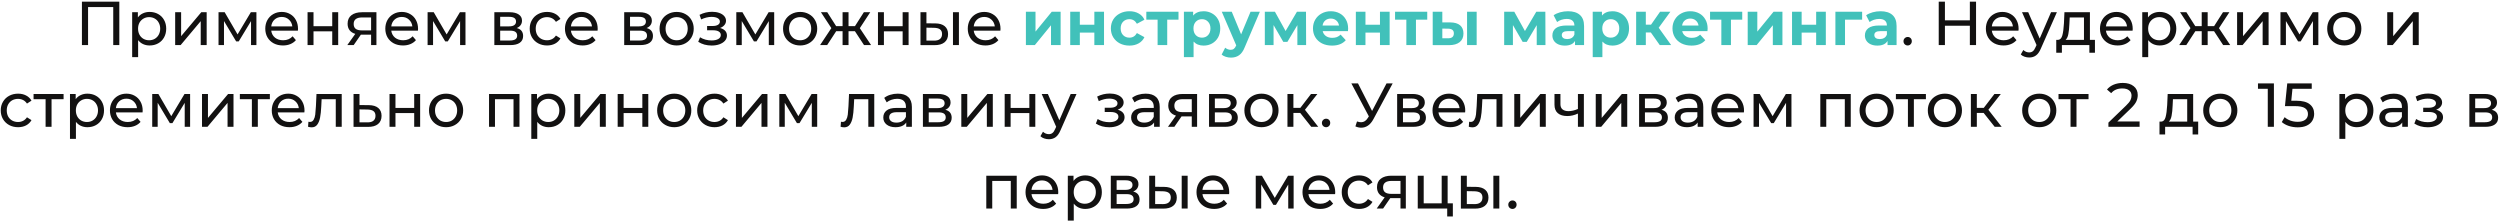
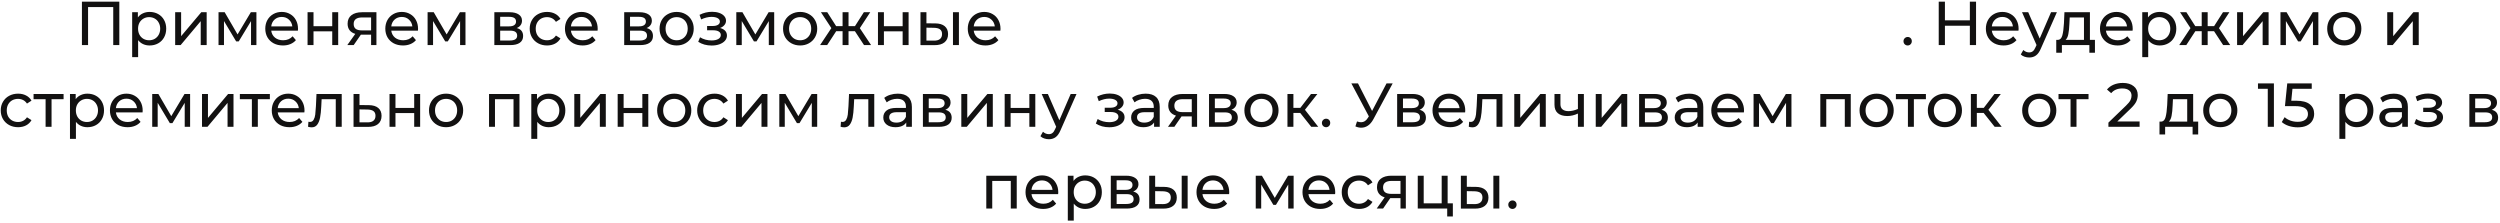
<svg xmlns="http://www.w3.org/2000/svg" width="887" height="79" viewBox="0 0 887 79" fill="none">
  <path d="M42.333 0.6V16H40.177V2.514H31.245V16H29.067V0.6H42.333ZM53.075 4.23C54.205 4.23 55.217 4.479 56.111 4.978C57.006 5.477 57.703 6.173 58.201 7.068C58.715 7.963 58.971 8.997 58.971 10.17C58.971 11.343 58.715 12.385 58.201 13.294C57.703 14.189 57.006 14.885 56.111 15.384C55.217 15.883 54.205 16.132 53.075 16.132C52.239 16.132 51.469 15.971 50.765 15.648C50.076 15.325 49.489 14.856 49.005 14.24V20.268H46.893V4.34H48.917V6.188C49.386 5.543 49.98 5.059 50.699 4.736C51.418 4.399 52.21 4.23 53.075 4.23ZM52.899 14.284C53.647 14.284 54.315 14.115 54.901 13.778C55.502 13.426 55.972 12.942 56.309 12.326C56.661 11.695 56.837 10.977 56.837 10.17C56.837 9.363 56.661 8.652 56.309 8.036C55.972 7.405 55.502 6.921 54.901 6.584C54.315 6.247 53.647 6.078 52.899 6.078C52.166 6.078 51.498 6.254 50.897 6.606C50.31 6.943 49.841 7.42 49.489 8.036C49.152 8.652 48.983 9.363 48.983 10.17C48.983 10.977 49.152 11.695 49.489 12.326C49.827 12.942 50.296 13.426 50.897 13.778C51.498 14.115 52.166 14.284 52.899 14.284ZM62.15 4.34H64.262V12.832L71.412 4.34H73.326V16H71.214V7.508L64.086 16H62.15V4.34ZM90.977 4.34V16H89.063V7.486L84.707 14.68H83.783L79.471 7.464V16H77.535V4.34H79.713L84.289 12.216L88.997 4.34H90.977ZM105.736 10.236C105.736 10.397 105.721 10.61 105.692 10.874H96.232C96.364 11.901 96.811 12.729 97.574 13.36C98.351 13.976 99.312 14.284 100.456 14.284C101.849 14.284 102.971 13.815 103.822 12.876L104.988 14.24C104.46 14.856 103.8 15.325 103.008 15.648C102.23 15.971 101.358 16.132 100.39 16.132C99.158 16.132 98.065 15.883 97.112 15.384C96.158 14.871 95.418 14.159 94.89 13.25C94.376 12.341 94.12 11.314 94.12 10.17C94.12 9.041 94.369 8.021 94.868 7.112C95.381 6.203 96.078 5.499 96.958 5C97.852 4.487 98.857 4.23 99.972 4.23C101.086 4.23 102.076 4.487 102.942 5C103.822 5.499 104.504 6.203 104.988 7.112C105.486 8.021 105.736 9.063 105.736 10.236ZM99.972 6.012C98.96 6.012 98.109 6.32 97.42 6.936C96.745 7.552 96.349 8.359 96.232 9.356H103.712C103.594 8.373 103.191 7.574 102.502 6.958C101.827 6.327 100.984 6.012 99.972 6.012ZM109.122 4.34H111.234V9.29H117.878V4.34H119.99V16H117.878V11.116H111.234V16H109.122V4.34ZM133.557 4.34V16H131.665V12.304H128.277H128.035L125.483 16H123.217L126.055 12.018C125.175 11.754 124.5 11.321 124.031 10.72C123.561 10.104 123.327 9.341 123.327 8.432C123.327 7.097 123.781 6.085 124.691 5.396C125.6 4.692 126.854 4.34 128.453 4.34H133.557ZM125.483 8.498C125.483 9.275 125.725 9.855 126.209 10.236C126.707 10.603 127.448 10.786 128.431 10.786H131.665V6.188H128.519C126.495 6.188 125.483 6.958 125.483 8.498ZM148.325 10.236C148.325 10.397 148.311 10.61 148.281 10.874H138.821C138.953 11.901 139.401 12.729 140.163 13.36C140.941 13.976 141.901 14.284 143.045 14.284C144.439 14.284 145.561 13.815 146.411 12.876L147.577 14.24C147.049 14.856 146.389 15.325 145.597 15.648C144.82 15.971 143.947 16.132 142.979 16.132C141.747 16.132 140.655 15.883 139.701 15.384C138.748 14.871 138.007 14.159 137.479 13.25C136.966 12.341 136.709 11.314 136.709 10.17C136.709 9.041 136.959 8.021 137.457 7.112C137.971 6.203 138.667 5.499 139.547 5C140.442 4.487 141.447 4.23 142.561 4.23C143.676 4.23 144.666 4.487 145.531 5C146.411 5.499 147.093 6.203 147.577 7.112C148.076 8.021 148.325 9.063 148.325 10.236ZM142.561 6.012C141.549 6.012 140.699 6.32 140.009 6.936C139.335 7.552 138.939 8.359 138.821 9.356H146.301C146.184 8.373 145.781 7.574 145.091 6.958C144.417 6.327 143.573 6.012 142.561 6.012ZM165.154 4.34V16H163.24V7.486L158.884 14.68H157.96L153.648 7.464V16H151.712V4.34H153.89L158.466 12.216L163.174 4.34H165.154ZM183.335 9.95C184.846 10.331 185.601 11.277 185.601 12.788C185.601 13.815 185.212 14.607 184.435 15.164C183.672 15.721 182.528 16 181.003 16H175.393V4.34H180.805C182.184 4.34 183.262 4.604 184.039 5.132C184.816 5.645 185.205 6.379 185.205 7.332C185.205 7.948 185.036 8.483 184.699 8.938C184.376 9.378 183.922 9.715 183.335 9.95ZM177.461 9.356H180.629C181.436 9.356 182.044 9.209 182.455 8.916C182.88 8.623 183.093 8.197 183.093 7.64C183.093 6.525 182.272 5.968 180.629 5.968H177.461V9.356ZM180.849 14.372C181.729 14.372 182.389 14.233 182.829 13.954C183.269 13.675 183.489 13.243 183.489 12.656C183.489 12.055 183.284 11.607 182.873 11.314C182.477 11.021 181.846 10.874 180.981 10.874H177.461V14.372H180.849ZM194.099 16.132C192.911 16.132 191.847 15.875 190.909 15.362C189.985 14.849 189.259 14.145 188.731 13.25C188.203 12.341 187.939 11.314 187.939 10.17C187.939 9.026 188.203 8.007 188.731 7.112C189.259 6.203 189.985 5.499 190.909 5C191.847 4.487 192.911 4.23 194.099 4.23C195.155 4.23 196.093 4.443 196.915 4.868C197.751 5.293 198.396 5.909 198.851 6.716L197.245 7.75C196.878 7.193 196.423 6.775 195.881 6.496C195.338 6.217 194.737 6.078 194.077 6.078C193.314 6.078 192.625 6.247 192.009 6.584C191.407 6.921 190.931 7.405 190.579 8.036C190.241 8.652 190.073 9.363 190.073 10.17C190.073 10.991 190.241 11.717 190.579 12.348C190.931 12.964 191.407 13.441 192.009 13.778C192.625 14.115 193.314 14.284 194.077 14.284C194.737 14.284 195.338 14.145 195.881 13.866C196.423 13.587 196.878 13.169 197.245 12.612L198.851 13.624C198.396 14.431 197.751 15.054 196.915 15.494C196.093 15.919 195.155 16.132 194.099 16.132ZM212.061 10.236C212.061 10.397 212.046 10.61 212.017 10.874H202.557C202.689 11.901 203.136 12.729 203.899 13.36C204.676 13.976 205.637 14.284 206.781 14.284C208.174 14.284 209.296 13.815 210.147 12.876L211.313 14.24C210.785 14.856 210.125 15.325 209.333 15.648C208.556 15.971 207.683 16.132 206.715 16.132C205.483 16.132 204.39 15.883 203.437 15.384C202.484 14.871 201.743 14.159 201.215 13.25C200.702 12.341 200.445 11.314 200.445 10.17C200.445 9.041 200.694 8.021 201.193 7.112C201.706 6.203 202.403 5.499 203.283 5C204.178 4.487 205.182 4.23 206.297 4.23C207.412 4.23 208.402 4.487 209.267 5C210.147 5.499 210.829 6.203 211.313 7.112C211.812 8.021 212.061 9.063 212.061 10.236ZM206.297 6.012C205.285 6.012 204.434 6.32 203.745 6.936C203.07 7.552 202.674 8.359 202.557 9.356H210.037C209.92 8.373 209.516 7.574 208.827 6.958C208.152 6.327 207.309 6.012 206.297 6.012ZM229.408 9.95C230.918 10.331 231.674 11.277 231.674 12.788C231.674 13.815 231.285 14.607 230.508 15.164C229.745 15.721 228.601 16 227.076 16H221.466V4.34H226.878C228.256 4.34 229.334 4.604 230.112 5.132C230.889 5.645 231.278 6.379 231.278 7.332C231.278 7.948 231.109 8.483 230.772 8.938C230.449 9.378 229.994 9.715 229.408 9.95ZM223.534 9.356H226.702C227.508 9.356 228.117 9.209 228.528 8.916C228.953 8.623 229.166 8.197 229.166 7.64C229.166 6.525 228.344 5.968 226.702 5.968H223.534V9.356ZM226.922 14.372C227.802 14.372 228.462 14.233 228.902 13.954C229.342 13.675 229.562 13.243 229.562 12.656C229.562 12.055 229.356 11.607 228.946 11.314C228.55 11.021 227.919 10.874 227.054 10.874H223.534V14.372H226.922ZM240.083 16.132C238.925 16.132 237.883 15.875 236.959 15.362C236.035 14.849 235.309 14.145 234.781 13.25C234.268 12.341 234.011 11.314 234.011 10.17C234.011 9.026 234.268 8.007 234.781 7.112C235.309 6.203 236.035 5.499 236.959 5C237.883 4.487 238.925 4.23 240.083 4.23C241.242 4.23 242.276 4.487 243.185 5C244.109 5.499 244.828 6.203 245.341 7.112C245.869 8.007 246.133 9.026 246.133 10.17C246.133 11.314 245.869 12.341 245.341 13.25C244.828 14.145 244.109 14.849 243.185 15.362C242.276 15.875 241.242 16.132 240.083 16.132ZM240.083 14.284C240.831 14.284 241.499 14.115 242.085 13.778C242.687 13.426 243.156 12.942 243.493 12.326C243.831 11.695 243.999 10.977 243.999 10.17C243.999 9.363 243.831 8.652 243.493 8.036C243.156 7.405 242.687 6.921 242.085 6.584C241.499 6.247 240.831 6.078 240.083 6.078C239.335 6.078 238.661 6.247 238.059 6.584C237.473 6.921 237.003 7.405 236.651 8.036C236.314 8.652 236.145 9.363 236.145 10.17C236.145 10.977 236.314 11.695 236.651 12.326C237.003 12.942 237.473 13.426 238.059 13.778C238.661 14.115 239.335 14.284 240.083 14.284ZM255.478 9.928C256.256 10.133 256.857 10.463 257.282 10.918C257.708 11.373 257.92 11.937 257.92 12.612C257.92 13.301 257.686 13.917 257.216 14.46C256.747 14.988 256.094 15.406 255.258 15.714C254.437 16.007 253.513 16.154 252.486 16.154C251.621 16.154 250.77 16.044 249.934 15.824C249.113 15.589 248.38 15.259 247.734 14.834L248.372 13.228C248.93 13.58 249.568 13.859 250.286 14.064C251.005 14.255 251.731 14.35 252.464 14.35C253.462 14.35 254.254 14.181 254.84 13.844C255.442 13.492 255.742 13.023 255.742 12.436C255.742 11.893 255.5 11.475 255.016 11.182C254.547 10.889 253.88 10.742 253.014 10.742H250.88V9.224H252.86C253.652 9.224 254.276 9.085 254.73 8.806C255.185 8.527 255.412 8.146 255.412 7.662C255.412 7.134 255.141 6.723 254.598 6.43C254.07 6.137 253.352 5.99 252.442 5.99C251.284 5.99 250.059 6.291 248.768 6.892L248.196 5.264C249.619 4.545 251.108 4.186 252.662 4.186C253.601 4.186 254.444 4.318 255.192 4.582C255.94 4.846 256.527 5.22 256.952 5.704C257.378 6.188 257.59 6.738 257.59 7.354C257.59 7.926 257.4 8.439 257.018 8.894C256.637 9.349 256.124 9.693 255.478 9.928ZM274.683 4.34V16H272.769V7.486L268.413 14.68H267.489L263.177 7.464V16H261.241V4.34H263.419L267.995 12.216L272.703 4.34H274.683ZM283.898 16.132C282.739 16.132 281.698 15.875 280.774 15.362C279.85 14.849 279.124 14.145 278.596 13.25C278.082 12.341 277.826 11.314 277.826 10.17C277.826 9.026 278.082 8.007 278.596 7.112C279.124 6.203 279.85 5.499 280.774 5C281.698 4.487 282.739 4.23 283.898 4.23C285.056 4.23 286.09 4.487 287 5C287.924 5.499 288.642 6.203 289.156 7.112C289.684 8.007 289.948 9.026 289.948 10.17C289.948 11.314 289.684 12.341 289.156 13.25C288.642 14.145 287.924 14.849 287 15.362C286.09 15.875 285.056 16.132 283.898 16.132ZM283.898 14.284C284.646 14.284 285.313 14.115 285.9 13.778C286.501 13.426 286.97 12.942 287.308 12.326C287.645 11.695 287.814 10.977 287.814 10.17C287.814 9.363 287.645 8.652 287.308 8.036C286.97 7.405 286.501 6.921 285.9 6.584C285.313 6.247 284.646 6.078 283.898 6.078C283.15 6.078 282.475 6.247 281.874 6.584C281.287 6.921 280.818 7.405 280.466 8.036C280.128 8.652 279.96 9.363 279.96 10.17C279.96 10.977 280.128 11.695 280.466 12.326C280.818 12.942 281.287 13.426 281.874 13.778C282.475 14.115 283.15 14.284 283.898 14.284ZM303.325 11.072H301.059V16H298.947V11.072H296.681L293.469 16H290.961L294.965 9.972L291.269 4.34H293.513L296.659 9.268H298.947V4.34H301.059V9.268H303.347L306.493 4.34H308.759L305.063 9.994L309.067 16H306.559L303.325 11.072ZM311.501 4.34H313.613V9.29H320.257V4.34H322.369V16H320.257V11.116H313.613V16H311.501V4.34ZM331.843 8.3C333.31 8.315 334.432 8.652 335.209 9.312C335.987 9.972 336.375 10.903 336.375 12.106C336.375 13.367 335.95 14.343 335.099 15.032C334.263 15.707 333.061 16.037 331.491 16.022L326.585 16V4.34H328.697V8.278L331.843 8.3ZM338.113 4.34H340.225V16H338.113V4.34ZM331.337 14.416C332.291 14.431 333.009 14.24 333.493 13.844C333.992 13.448 334.241 12.861 334.241 12.084C334.241 11.321 333.999 10.764 333.515 10.412C333.031 10.06 332.305 9.877 331.337 9.862L328.697 9.818V14.394L331.337 14.416ZM354.979 10.236C354.979 10.397 354.965 10.61 354.935 10.874H345.475C345.607 11.901 346.055 12.729 346.817 13.36C347.595 13.976 348.555 14.284 349.699 14.284C351.093 14.284 352.215 13.815 353.065 12.876L354.231 14.24C353.703 14.856 353.043 15.325 352.251 15.648C351.474 15.971 350.601 16.132 349.633 16.132C348.401 16.132 347.309 15.883 346.355 15.384C345.402 14.871 344.661 14.159 344.133 13.25C343.62 12.341 343.363 11.314 343.363 10.17C343.363 9.041 343.613 8.021 344.111 7.112C344.625 6.203 345.321 5.499 346.201 5C347.096 4.487 348.101 4.23 349.215 4.23C350.33 4.23 351.32 4.487 352.185 5C353.065 5.499 353.747 6.203 354.231 7.112C354.73 8.021 354.979 9.063 354.979 10.236ZM349.215 6.012C348.203 6.012 347.353 6.32 346.663 6.936C345.989 7.552 345.593 8.359 345.475 9.356H352.955C352.838 8.373 352.435 7.574 351.745 6.958C351.071 6.327 350.227 6.012 349.215 6.012ZM676.856 16.132C676.445 16.132 676.093 15.993 675.8 15.714C675.507 15.421 675.36 15.054 675.36 14.614C675.36 14.189 675.507 13.837 675.8 13.558C676.093 13.265 676.445 13.118 676.856 13.118C677.267 13.118 677.611 13.257 677.89 13.536C678.169 13.815 678.308 14.174 678.308 14.614C678.308 15.054 678.161 15.421 677.868 15.714C677.589 15.993 677.252 16.132 676.856 16.132ZM701.103 0.6V16H698.903V9.136H690.059V16H687.859V0.6H690.059V7.222H698.903V0.6H701.103ZM716.201 10.236C716.201 10.397 716.187 10.61 716.157 10.874H706.697C706.829 11.901 707.277 12.729 708.039 13.36C708.817 13.976 709.777 14.284 710.921 14.284C712.315 14.284 713.437 13.815 714.287 12.876L715.453 14.24C714.925 14.856 714.265 15.325 713.473 15.648C712.696 15.971 711.823 16.132 710.855 16.132C709.623 16.132 708.531 15.883 707.577 15.384C706.624 14.871 705.883 14.159 705.355 13.25C704.842 12.341 704.585 11.314 704.585 10.17C704.585 9.041 704.835 8.021 705.333 7.112C705.847 6.203 706.543 5.499 707.423 5C708.318 4.487 709.323 4.23 710.437 4.23C711.552 4.23 712.542 4.487 713.407 5C714.287 5.499 714.969 6.203 715.453 7.112C715.952 8.021 716.201 9.063 716.201 10.236ZM710.437 6.012C709.425 6.012 708.575 6.32 707.885 6.936C707.211 7.552 706.815 8.359 706.697 9.356H714.177C714.06 8.373 713.657 7.574 712.967 6.958C712.293 6.327 711.449 6.012 710.437 6.012ZM729.779 4.34L724.125 17.166C723.626 18.354 723.04 19.19 722.365 19.674C721.705 20.158 720.906 20.4 719.967 20.4C719.395 20.4 718.838 20.305 718.295 20.114C717.767 19.938 717.327 19.674 716.975 19.322L717.877 17.738C718.478 18.31 719.175 18.596 719.967 18.596C720.48 18.596 720.906 18.457 721.243 18.178C721.595 17.914 721.91 17.452 722.189 16.792L722.563 15.978L717.415 4.34H719.615L723.685 13.668L727.711 4.34H729.779ZM743.286 14.152V18.706H741.306V16H731.56V18.706H729.558V14.152H730.174C730.922 14.108 731.436 13.58 731.714 12.568C731.993 11.556 732.184 10.126 732.286 8.278L732.462 4.34H741.504V14.152H743.286ZM734.222 8.432C734.164 9.899 734.039 11.116 733.848 12.084C733.672 13.037 733.342 13.727 732.858 14.152H739.392V6.188H734.332L734.222 8.432ZM756.686 10.236C756.686 10.397 756.671 10.61 756.642 10.874H747.182C747.314 11.901 747.761 12.729 748.524 13.36C749.301 13.976 750.262 14.284 751.406 14.284C752.799 14.284 753.921 13.815 754.772 12.876L755.938 14.24C755.41 14.856 754.75 15.325 753.958 15.648C753.18 15.971 752.308 16.132 751.34 16.132C750.108 16.132 749.015 15.883 748.062 15.384C747.108 14.871 746.368 14.159 745.84 13.25C745.326 12.341 745.07 11.314 745.07 10.17C745.07 9.041 745.319 8.021 745.818 7.112C746.331 6.203 747.028 5.499 747.908 5C748.802 4.487 749.807 4.23 750.922 4.23C752.036 4.23 753.026 4.487 753.892 5C754.772 5.499 755.454 6.203 755.938 7.112C756.436 8.021 756.686 9.063 756.686 10.236ZM750.922 6.012C749.91 6.012 749.059 6.32 748.37 6.936C747.695 7.552 747.299 8.359 747.182 9.356H754.662C754.544 8.373 754.141 7.574 753.452 6.958C752.777 6.327 751.934 6.012 750.922 6.012ZM766.254 4.23C767.383 4.23 768.395 4.479 769.29 4.978C770.185 5.477 770.881 6.173 771.38 7.068C771.893 7.963 772.15 8.997 772.15 10.17C772.15 11.343 771.893 12.385 771.38 13.294C770.881 14.189 770.185 14.885 769.29 15.384C768.395 15.883 767.383 16.132 766.254 16.132C765.418 16.132 764.648 15.971 763.944 15.648C763.255 15.325 762.668 14.856 762.184 14.24V20.268H760.072V4.34H762.096V6.188C762.565 5.543 763.159 5.059 763.878 4.736C764.597 4.399 765.389 4.23 766.254 4.23ZM766.078 14.284C766.826 14.284 767.493 14.115 768.08 13.778C768.681 13.426 769.151 12.942 769.488 12.326C769.84 11.695 770.016 10.977 770.016 10.17C770.016 9.363 769.84 8.652 769.488 8.036C769.151 7.405 768.681 6.921 768.08 6.584C767.493 6.247 766.826 6.078 766.078 6.078C765.345 6.078 764.677 6.254 764.076 6.606C763.489 6.943 763.02 7.42 762.668 8.036C762.331 8.652 762.162 9.363 762.162 10.17C762.162 10.977 762.331 11.695 762.668 12.326C763.005 12.942 763.475 13.426 764.076 13.778C764.677 14.115 765.345 14.284 766.078 14.284ZM785.546 11.072H783.28V16H781.168V11.072H778.902L775.69 16H773.182L777.186 9.972L773.49 4.34H775.734L778.88 9.268H781.168V4.34H783.28V9.268H785.568L788.714 4.34H790.98L787.284 9.994L791.288 16H788.78L785.546 11.072ZM793.722 4.34H795.834V12.832L802.984 4.34H804.898V16H802.786V7.508L795.658 16H793.722V4.34ZM822.549 4.34V16H820.635V7.486L816.279 14.68H815.355L811.043 7.464V16H809.107V4.34H811.285L815.861 12.216L820.569 4.34H822.549ZM831.764 16.132C830.605 16.132 829.564 15.875 828.64 15.362C827.716 14.849 826.99 14.145 826.462 13.25C825.949 12.341 825.692 11.314 825.692 10.17C825.692 9.026 825.949 8.007 826.462 7.112C826.99 6.203 827.716 5.499 828.64 5C829.564 4.487 830.605 4.23 831.764 4.23C832.923 4.23 833.957 4.487 834.866 5C835.79 5.499 836.509 6.203 837.022 7.112C837.55 8.007 837.814 9.026 837.814 10.17C837.814 11.314 837.55 12.341 837.022 13.25C836.509 14.145 835.79 14.849 834.866 15.362C833.957 15.875 832.923 16.132 831.764 16.132ZM831.764 14.284C832.512 14.284 833.179 14.115 833.766 13.778C834.367 13.426 834.837 12.942 835.174 12.326C835.511 11.695 835.68 10.977 835.68 10.17C835.68 9.363 835.511 8.652 835.174 8.036C834.837 7.405 834.367 6.921 833.766 6.584C833.179 6.247 832.512 6.078 831.764 6.078C831.016 6.078 830.341 6.247 829.74 6.584C829.153 6.921 828.684 7.405 828.332 8.036C827.995 8.652 827.826 9.363 827.826 10.17C827.826 10.977 827.995 11.695 828.332 12.326C828.684 12.942 829.153 13.426 829.74 13.778C830.341 14.115 831.016 14.284 831.764 14.284ZM846.992 4.34H849.104V12.832L856.254 4.34H858.168V16H856.056V7.508L848.928 16H846.992V4.34ZM6.422 45.132C5.234 45.132 4.171 44.875 3.232 44.362C2.308 43.849 1.582 43.145 1.054 42.25C0.526 41.341 0.262 40.314 0.262 39.17C0.262 38.026 0.526 37.007 1.054 36.112C1.582 35.203 2.308 34.499 3.232 34C4.171 33.487 5.234 33.23 6.422 33.23C7.478 33.23 8.417 33.443 9.238 33.868C10.074 34.293 10.72 34.909 11.174 35.716L9.568 36.75C9.202 36.193 8.747 35.775 8.204 35.496C7.662 35.217 7.06 35.078 6.4 35.078C5.638 35.078 4.948 35.247 4.332 35.584C3.731 35.921 3.254 36.405 2.902 37.036C2.565 37.652 2.396 38.363 2.396 39.17C2.396 39.991 2.565 40.717 2.902 41.348C3.254 41.964 3.731 42.441 4.332 42.778C4.948 43.115 5.638 43.284 6.4 43.284C7.06 43.284 7.662 43.145 8.204 42.866C8.747 42.587 9.202 42.169 9.568 41.612L11.174 42.624C10.72 43.431 10.074 44.054 9.238 44.494C8.417 44.919 7.478 45.132 6.422 45.132ZM22.558 35.188H18.29V45H16.178V35.188H11.91V33.34H22.558V35.188ZM31.01 33.23C32.139 33.23 33.151 33.479 34.046 33.978C34.941 34.477 35.637 35.173 36.136 36.068C36.649 36.963 36.906 37.997 36.906 39.17C36.906 40.343 36.649 41.385 36.136 42.294C35.637 43.189 34.941 43.885 34.046 44.384C33.151 44.883 32.139 45.132 31.01 45.132C30.174 45.132 29.404 44.971 28.7 44.648C28.011 44.325 27.424 43.856 26.94 43.24V49.268H24.828V33.34H26.852V35.188C27.321 34.543 27.915 34.059 28.634 33.736C29.352 33.399 30.145 33.23 31.01 33.23ZM30.834 43.284C31.582 43.284 32.249 43.115 32.836 42.778C33.437 42.426 33.907 41.942 34.244 41.326C34.596 40.695 34.772 39.977 34.772 39.17C34.772 38.363 34.596 37.652 34.244 37.036C33.907 36.405 33.437 35.921 32.836 35.584C32.249 35.247 31.582 35.078 30.834 35.078C30.101 35.078 29.433 35.254 28.832 35.606C28.245 35.943 27.776 36.42 27.424 37.036C27.087 37.652 26.918 38.363 26.918 39.17C26.918 39.977 27.087 40.695 27.424 41.326C27.761 41.942 28.23 42.426 28.832 42.778C29.433 43.115 30.101 43.284 30.834 43.284ZM50.622 39.236C50.622 39.397 50.608 39.61 50.578 39.874H41.118C41.25 40.901 41.698 41.729 42.46 42.36C43.238 42.976 44.198 43.284 45.342 43.284C46.736 43.284 47.858 42.815 48.708 41.876L49.874 43.24C49.346 43.856 48.686 44.325 47.894 44.648C47.117 44.971 46.244 45.132 45.276 45.132C44.044 45.132 42.952 44.883 41.998 44.384C41.045 43.871 40.304 43.159 39.776 42.25C39.263 41.341 39.006 40.314 39.006 39.17C39.006 38.041 39.256 37.021 39.754 36.112C40.268 35.203 40.964 34.499 41.844 34C42.739 33.487 43.744 33.23 44.858 33.23C45.973 33.23 46.963 33.487 47.828 34C48.708 34.499 49.39 35.203 49.874 36.112C50.373 37.021 50.622 38.063 50.622 39.236ZM44.858 35.012C43.846 35.012 42.996 35.32 42.306 35.936C41.632 36.552 41.236 37.359 41.118 38.356H48.598C48.481 37.373 48.078 36.574 47.388 35.958C46.714 35.327 45.87 35.012 44.858 35.012ZM67.451 33.34V45H65.537V36.486L61.181 43.68H60.257L55.945 36.464V45H54.009V33.34H56.187L60.763 41.216L65.471 33.34H67.451ZM71.671 33.34H73.784V41.832L80.933 33.34H82.847V45H80.736V36.508L73.608 45H71.671V33.34ZM95.747 35.188H91.479V45H89.367V35.188H85.099V33.34H95.747V35.188ZM108.039 39.236C108.039 39.397 108.024 39.61 107.995 39.874H98.535C98.667 40.901 99.114 41.729 99.877 42.36C100.654 42.976 101.615 43.284 102.759 43.284C104.152 43.284 105.274 42.815 106.125 41.876L107.291 43.24C106.763 43.856 106.103 44.325 105.311 44.648C104.534 44.971 103.661 45.132 102.693 45.132C101.461 45.132 100.368 44.883 99.415 44.384C98.462 43.871 97.721 43.159 97.193 42.25C96.68 41.341 96.423 40.314 96.423 39.17C96.423 38.041 96.672 37.021 97.171 36.112C97.684 35.203 98.381 34.499 99.261 34C100.156 33.487 101.16 33.23 102.275 33.23C103.39 33.23 104.38 33.487 105.245 34C106.125 34.499 106.807 35.203 107.291 36.112C107.79 37.021 108.039 38.063 108.039 39.236ZM102.275 35.012C101.263 35.012 100.412 35.32 99.723 35.936C99.048 36.552 98.652 37.359 98.535 38.356H106.015C105.898 37.373 105.494 36.574 104.805 35.958C104.13 35.327 103.287 35.012 102.275 35.012ZM121.242 33.34V45H119.13V35.188H114.114L113.982 37.784C113.909 39.353 113.769 40.666 113.564 41.722C113.359 42.763 113.021 43.599 112.552 44.23C112.083 44.861 111.43 45.176 110.594 45.176C110.213 45.176 109.78 45.11 109.296 44.978L109.428 43.196C109.619 43.24 109.795 43.262 109.956 43.262C110.543 43.262 110.983 43.005 111.276 42.492C111.569 41.979 111.76 41.37 111.848 40.666C111.936 39.962 112.017 38.957 112.09 37.652L112.288 33.34H121.242ZM130.826 37.3C132.307 37.315 133.436 37.652 134.214 38.312C134.991 38.972 135.38 39.903 135.38 41.106C135.38 42.367 134.954 43.343 134.104 44.032C133.268 44.707 132.065 45.037 130.496 45.022L125.436 45V33.34H127.548V37.278L130.826 37.3ZM130.32 43.416C131.273 43.431 131.992 43.24 132.476 42.844C132.974 42.448 133.224 41.861 133.224 41.084C133.224 40.321 132.982 39.764 132.498 39.412C132.028 39.06 131.302 38.877 130.32 38.862L127.548 38.818V43.394L130.32 43.416ZM138.2 33.34H140.312V38.29H146.956V33.34H149.068V45H146.956V40.116H140.312V45H138.2V33.34ZM158.279 45.132C157.12 45.132 156.079 44.875 155.155 44.362C154.231 43.849 153.505 43.145 152.977 42.25C152.463 41.341 152.207 40.314 152.207 39.17C152.207 38.026 152.463 37.007 152.977 36.112C153.505 35.203 154.231 34.499 155.155 34C156.079 33.487 157.12 33.23 158.279 33.23C159.437 33.23 160.471 33.487 161.381 34C162.305 34.499 163.023 35.203 163.537 36.112C164.065 37.007 164.329 38.026 164.329 39.17C164.329 40.314 164.065 41.341 163.537 42.25C163.023 43.145 162.305 43.849 161.381 44.362C160.471 44.875 159.437 45.132 158.279 45.132ZM158.279 43.284C159.027 43.284 159.694 43.115 160.281 42.778C160.882 42.426 161.351 41.942 161.689 41.326C162.026 40.695 162.195 39.977 162.195 39.17C162.195 38.363 162.026 37.652 161.689 37.036C161.351 36.405 160.882 35.921 160.281 35.584C159.694 35.247 159.027 35.078 158.279 35.078C157.531 35.078 156.856 35.247 156.255 35.584C155.668 35.921 155.199 36.405 154.847 37.036C154.509 37.652 154.341 38.363 154.341 39.17C154.341 39.977 154.509 40.695 154.847 41.326C155.199 41.942 155.668 42.426 156.255 42.778C156.856 43.115 157.531 43.284 158.279 43.284ZM184.309 33.34V45H182.197V35.188H175.619V45H173.507V33.34H184.309ZM194.687 33.23C195.817 33.23 196.829 33.479 197.723 33.978C198.618 34.477 199.315 35.173 199.813 36.068C200.327 36.963 200.583 37.997 200.583 39.17C200.583 40.343 200.327 41.385 199.813 42.294C199.315 43.189 198.618 43.885 197.723 44.384C196.829 44.883 195.817 45.132 194.687 45.132C193.851 45.132 193.081 44.971 192.377 44.648C191.688 44.325 191.101 43.856 190.617 43.24V49.268H188.505V33.34H190.529V35.188C190.999 34.543 191.593 34.059 192.311 33.736C193.03 33.399 193.822 33.23 194.687 33.23ZM194.511 43.284C195.259 43.284 195.927 43.115 196.513 42.778C197.115 42.426 197.584 41.942 197.921 41.326C198.273 40.695 198.449 39.977 198.449 39.17C198.449 38.363 198.273 37.652 197.921 37.036C197.584 36.405 197.115 35.921 196.513 35.584C195.927 35.247 195.259 35.078 194.511 35.078C193.778 35.078 193.111 35.254 192.509 35.606C191.923 35.943 191.453 36.42 191.101 37.036C190.764 37.652 190.595 38.363 190.595 39.17C190.595 39.977 190.764 40.695 191.101 41.326C191.439 41.942 191.908 42.426 192.509 42.778C193.111 43.115 193.778 43.284 194.511 43.284ZM203.762 33.34H205.874V41.832L213.024 33.34H214.938V45H212.826V36.508L205.698 45H203.762V33.34ZM219.147 33.34H221.259V38.29H227.903V33.34H230.015V45H227.903V40.116H221.259V45H219.147V33.34ZM239.226 45.132C238.067 45.132 237.026 44.875 236.102 44.362C235.178 43.849 234.452 43.145 233.924 42.25C233.41 41.341 233.154 40.314 233.154 39.17C233.154 38.026 233.41 37.007 233.924 36.112C234.452 35.203 235.178 34.499 236.102 34C237.026 33.487 238.067 33.23 239.226 33.23C240.384 33.23 241.418 33.487 242.328 34C243.252 34.499 243.97 35.203 244.484 36.112C245.012 37.007 245.276 38.026 245.276 39.17C245.276 40.314 245.012 41.341 244.484 42.25C243.97 43.145 243.252 43.849 242.328 44.362C241.418 44.875 240.384 45.132 239.226 45.132ZM239.226 43.284C239.974 43.284 240.641 43.115 241.228 42.778C241.829 42.426 242.298 41.942 242.636 41.326C242.973 40.695 243.142 39.977 243.142 39.17C243.142 38.363 242.973 37.652 242.636 37.036C242.298 36.405 241.829 35.921 241.228 35.584C240.641 35.247 239.974 35.078 239.226 35.078C238.478 35.078 237.803 35.247 237.202 35.584C236.615 35.921 236.146 36.405 235.794 37.036C235.456 37.652 235.288 38.363 235.288 39.17C235.288 39.977 235.456 40.695 235.794 41.326C236.146 41.942 236.615 42.426 237.202 42.778C237.803 43.115 238.478 43.284 239.226 43.284ZM253.517 45.132C252.329 45.132 251.266 44.875 250.327 44.362C249.403 43.849 248.677 43.145 248.149 42.25C247.621 41.341 247.357 40.314 247.357 39.17C247.357 38.026 247.621 37.007 248.149 36.112C248.677 35.203 249.403 34.499 250.327 34C251.266 33.487 252.329 33.23 253.517 33.23C254.573 33.23 255.512 33.443 256.333 33.868C257.169 34.293 257.815 34.909 258.269 35.716L256.663 36.75C256.297 36.193 255.842 35.775 255.299 35.496C254.757 35.217 254.155 35.078 253.495 35.078C252.733 35.078 252.043 35.247 251.427 35.584C250.826 35.921 250.349 36.405 249.997 37.036C249.66 37.652 249.491 38.363 249.491 39.17C249.491 39.991 249.66 40.717 249.997 41.348C250.349 41.964 250.826 42.441 251.427 42.778C252.043 43.115 252.733 43.284 253.495 43.284C254.155 43.284 254.757 43.145 255.299 42.866C255.842 42.587 256.297 42.169 256.663 41.612L258.269 42.624C257.815 43.431 257.169 44.054 256.333 44.494C255.512 44.919 254.573 45.132 253.517 45.132ZM261.114 33.34H263.226V41.832L270.376 33.34H272.29V45H270.178V36.508L263.05 45H261.114V33.34ZM289.941 33.34V45H288.027V36.486L283.671 43.68H282.747L278.435 36.464V45H276.499V33.34H278.677L283.253 41.216L287.961 33.34H289.941ZM310.19 33.34V45H308.078V35.188H303.062L302.93 37.784C302.857 39.353 302.717 40.666 302.512 41.722C302.307 42.763 301.969 43.599 301.5 44.23C301.031 44.861 300.378 45.176 299.542 45.176C299.161 45.176 298.728 45.11 298.244 44.978L298.376 43.196C298.567 43.24 298.743 43.262 298.904 43.262C299.491 43.262 299.931 43.005 300.224 42.492C300.517 41.979 300.708 41.37 300.796 40.666C300.884 39.962 300.965 38.957 301.038 37.652L301.236 33.34H310.19ZM318.542 33.23C320.155 33.23 321.387 33.626 322.238 34.418C323.103 35.21 323.536 36.391 323.536 37.96V45H321.534V43.46C321.182 44.003 320.676 44.421 320.016 44.714C319.371 44.993 318.601 45.132 317.706 45.132C316.401 45.132 315.352 44.817 314.56 44.186C313.783 43.555 313.394 42.727 313.394 41.7C313.394 40.673 313.768 39.852 314.516 39.236C315.264 38.605 316.452 38.29 318.08 38.29H321.424V37.872C321.424 36.963 321.16 36.266 320.632 35.782C320.104 35.298 319.327 35.056 318.3 35.056C317.611 35.056 316.936 35.173 316.276 35.408C315.616 35.628 315.059 35.929 314.604 36.31L313.724 34.726C314.325 34.242 315.044 33.875 315.88 33.626C316.716 33.362 317.603 33.23 318.542 33.23ZM318.058 43.504C318.865 43.504 319.561 43.328 320.148 42.976C320.735 42.609 321.16 42.096 321.424 41.436V39.808H318.168C316.379 39.808 315.484 40.409 315.484 41.612C315.484 42.199 315.711 42.661 316.166 42.998C316.621 43.335 317.251 43.504 318.058 43.504ZM335.391 38.95C336.902 39.331 337.657 40.277 337.657 41.788C337.657 42.815 337.268 43.607 336.491 44.164C335.728 44.721 334.584 45 333.059 45H327.449V33.34H332.861C334.24 33.34 335.318 33.604 336.095 34.132C336.872 34.645 337.261 35.379 337.261 36.332C337.261 36.948 337.092 37.483 336.755 37.938C336.432 38.378 335.978 38.715 335.391 38.95ZM329.517 38.356H332.685C333.492 38.356 334.1 38.209 334.511 37.916C334.936 37.623 335.149 37.197 335.149 36.64C335.149 35.525 334.328 34.968 332.685 34.968H329.517V38.356ZM332.905 43.372C333.785 43.372 334.445 43.233 334.885 42.954C335.325 42.675 335.545 42.243 335.545 41.656C335.545 41.055 335.34 40.607 334.929 40.314C334.533 40.021 333.902 39.874 333.037 39.874H329.517V43.372H332.905ZM341.073 33.34H343.185V41.832L350.335 33.34H352.249V45H350.137V36.508L343.009 45H341.073V33.34ZM356.458 33.34H358.57V38.29H365.214V33.34H367.326V45H365.214V40.116H358.57V45H356.458V33.34ZM381.949 33.34L376.295 46.166C375.796 47.354 375.209 48.19 374.535 48.674C373.875 49.158 373.075 49.4 372.137 49.4C371.565 49.4 371.007 49.305 370.465 49.114C369.937 48.938 369.497 48.674 369.145 48.322L370.047 46.738C370.648 47.31 371.345 47.596 372.137 47.596C372.65 47.596 373.075 47.457 373.413 47.178C373.765 46.914 374.08 46.452 374.359 45.792L374.733 44.978L369.585 33.34H371.785L375.855 42.668L379.881 33.34H381.949ZM396.553 38.928C397.331 39.133 397.932 39.463 398.357 39.918C398.783 40.373 398.995 40.937 398.995 41.612C398.995 42.301 398.761 42.917 398.291 43.46C397.822 43.988 397.169 44.406 396.333 44.714C395.512 45.007 394.588 45.154 393.561 45.154C392.696 45.154 391.845 45.044 391.009 44.824C390.188 44.589 389.455 44.259 388.809 43.834L389.447 42.228C390.005 42.58 390.643 42.859 391.361 43.064C392.08 43.255 392.806 43.35 393.539 43.35C394.537 43.35 395.329 43.181 395.915 42.844C396.517 42.492 396.817 42.023 396.817 41.436C396.817 40.893 396.575 40.475 396.091 40.182C395.622 39.889 394.955 39.742 394.089 39.742H391.955V38.224H393.935C394.727 38.224 395.351 38.085 395.805 37.806C396.26 37.527 396.487 37.146 396.487 36.662C396.487 36.134 396.216 35.723 395.673 35.43C395.145 35.137 394.427 34.99 393.517 34.99C392.359 34.99 391.134 35.291 389.843 35.892L389.271 34.264C390.694 33.545 392.183 33.186 393.737 33.186C394.676 33.186 395.519 33.318 396.267 33.582C397.015 33.846 397.602 34.22 398.027 34.704C398.453 35.188 398.665 35.738 398.665 36.354C398.665 36.926 398.475 37.439 398.093 37.894C397.712 38.349 397.199 38.693 396.553 38.928ZM406.474 33.23C408.087 33.23 409.319 33.626 410.17 34.418C411.035 35.21 411.468 36.391 411.468 37.96V45H409.466V43.46C409.114 44.003 408.608 44.421 407.948 44.714C407.303 44.993 406.533 45.132 405.638 45.132C404.333 45.132 403.284 44.817 402.492 44.186C401.715 43.555 401.326 42.727 401.326 41.7C401.326 40.673 401.7 39.852 402.448 39.236C403.196 38.605 404.384 38.29 406.012 38.29H409.356V37.872C409.356 36.963 409.092 36.266 408.564 35.782C408.036 35.298 407.259 35.056 406.232 35.056C405.543 35.056 404.868 35.173 404.208 35.408C403.548 35.628 402.991 35.929 402.536 36.31L401.656 34.726C402.257 34.242 402.976 33.875 403.812 33.626C404.648 33.362 405.535 33.23 406.474 33.23ZM405.99 43.504C406.797 43.504 407.493 43.328 408.08 42.976C408.667 42.609 409.092 42.096 409.356 41.436V39.808H406.1C404.311 39.808 403.416 40.409 403.416 41.612C403.416 42.199 403.643 42.661 404.098 42.998C404.553 43.335 405.183 43.504 405.99 43.504ZM424.731 33.34V45H422.839V41.304H419.451H419.209L416.657 45H414.391L417.229 41.018C416.349 40.754 415.674 40.321 415.205 39.72C414.736 39.104 414.501 38.341 414.501 37.432C414.501 36.097 414.956 35.085 415.865 34.396C416.774 33.692 418.028 33.34 419.627 33.34H424.731ZM416.657 37.498C416.657 38.275 416.899 38.855 417.383 39.236C417.882 39.603 418.622 39.786 419.605 39.786H422.839V35.188H419.693C417.669 35.188 416.657 35.958 416.657 37.498ZM436.904 38.95C438.414 39.331 439.17 40.277 439.17 41.788C439.17 42.815 438.781 43.607 438.004 44.164C437.241 44.721 436.097 45 434.572 45H428.962V33.34H434.374C435.752 33.34 436.83 33.604 437.608 34.132C438.385 34.645 438.774 35.379 438.774 36.332C438.774 36.948 438.605 37.483 438.268 37.938C437.945 38.378 437.49 38.715 436.904 38.95ZM431.03 38.356H434.198C435.004 38.356 435.613 38.209 436.024 37.916C436.449 37.623 436.662 37.197 436.662 36.64C436.662 35.525 435.84 34.968 434.198 34.968H431.03V38.356ZM434.418 43.372C435.298 43.372 435.958 43.233 436.398 42.954C436.838 42.675 437.058 42.243 437.058 41.656C437.058 41.055 436.852 40.607 436.442 40.314C436.046 40.021 435.415 39.874 434.55 39.874H431.03V43.372H434.418ZM447.579 45.132C446.421 45.132 445.379 44.875 444.455 44.362C443.531 43.849 442.805 43.145 442.277 42.25C441.764 41.341 441.507 40.314 441.507 39.17C441.507 38.026 441.764 37.007 442.277 36.112C442.805 35.203 443.531 34.499 444.455 34C445.379 33.487 446.421 33.23 447.579 33.23C448.738 33.23 449.772 33.487 450.681 34C451.605 34.499 452.324 35.203 452.837 36.112C453.365 37.007 453.629 38.026 453.629 39.17C453.629 40.314 453.365 41.341 452.837 42.25C452.324 43.145 451.605 43.849 450.681 44.362C449.772 44.875 448.738 45.132 447.579 45.132ZM447.579 43.284C448.327 43.284 448.995 43.115 449.581 42.778C450.183 42.426 450.652 41.942 450.989 41.326C451.327 40.695 451.495 39.977 451.495 39.17C451.495 38.363 451.327 37.652 450.989 37.036C450.652 36.405 450.183 35.921 449.581 35.584C448.995 35.247 448.327 35.078 447.579 35.078C446.831 35.078 446.157 35.247 445.555 35.584C444.969 35.921 444.499 36.405 444.147 37.036C443.81 37.652 443.641 38.363 443.641 39.17C443.641 39.977 443.81 40.695 444.147 41.326C444.499 41.942 444.969 42.426 445.555 42.778C446.157 43.115 446.831 43.284 447.579 43.284ZM461.321 40.072H458.901V45H456.789V33.34H458.901V38.268H461.365L465.149 33.34H467.415L462.993 38.95L467.723 45H465.237L461.321 40.072ZM470.51 45.132C470.099 45.132 469.747 44.993 469.454 44.714C469.16 44.421 469.014 44.054 469.014 43.614C469.014 43.189 469.16 42.837 469.454 42.558C469.747 42.265 470.099 42.118 470.51 42.118C470.92 42.118 471.265 42.257 471.544 42.536C471.822 42.815 471.962 43.174 471.962 43.614C471.962 44.054 471.815 44.421 471.522 44.714C471.243 44.993 470.906 45.132 470.51 45.132ZM494.118 29.6L487.276 42.294C486.734 43.306 486.096 44.061 485.362 44.56C484.629 45.059 483.83 45.308 482.964 45.308C482.29 45.308 481.6 45.154 480.896 44.846L481.468 43.086C482.011 43.277 482.495 43.372 482.92 43.372C483.888 43.372 484.688 42.859 485.318 41.832L485.67 41.282L479.466 29.6H481.82L486.814 39.368L491.94 29.6H494.118ZM503.65 38.95C505.16 39.331 505.916 40.277 505.916 41.788C505.916 42.815 505.527 43.607 504.75 44.164C503.987 44.721 502.843 45 501.318 45H495.708V33.34H501.12C502.498 33.34 503.576 33.604 504.354 34.132C505.131 34.645 505.52 35.379 505.52 36.332C505.52 36.948 505.351 37.483 505.014 37.938C504.691 38.378 504.236 38.715 503.65 38.95ZM497.776 38.356H500.944C501.75 38.356 502.359 38.209 502.77 37.916C503.195 37.623 503.408 37.197 503.408 36.64C503.408 35.525 502.586 34.968 500.944 34.968H497.776V38.356ZM501.164 43.372C502.044 43.372 502.704 43.233 503.144 42.954C503.584 42.675 503.804 42.243 503.804 41.656C503.804 41.055 503.598 40.607 503.188 40.314C502.792 40.021 502.161 39.874 501.296 39.874H497.776V43.372H501.164ZM519.869 39.236C519.869 39.397 519.855 39.61 519.825 39.874H510.365C510.497 40.901 510.945 41.729 511.707 42.36C512.485 42.976 513.445 43.284 514.589 43.284C515.983 43.284 517.105 42.815 517.955 41.876L519.121 43.24C518.593 43.856 517.933 44.325 517.141 44.648C516.364 44.971 515.491 45.132 514.523 45.132C513.291 45.132 512.199 44.883 511.245 44.384C510.292 43.871 509.551 43.159 509.023 42.25C508.51 41.341 508.253 40.314 508.253 39.17C508.253 38.041 508.503 37.021 509.001 36.112C509.515 35.203 510.211 34.499 511.091 34C511.986 33.487 512.991 33.23 514.105 33.23C515.22 33.23 516.21 33.487 517.075 34C517.955 34.499 518.637 35.203 519.121 36.112C519.62 37.021 519.869 38.063 519.869 39.236ZM514.105 35.012C513.093 35.012 512.243 35.32 511.553 35.936C510.879 36.552 510.483 37.359 510.365 38.356H517.845C517.728 37.373 517.325 36.574 516.635 35.958C515.961 35.327 515.117 35.012 514.105 35.012ZM533.072 33.34V45H530.96V35.188H525.944L525.812 37.784C525.739 39.353 525.6 40.666 525.394 41.722C525.189 42.763 524.852 43.599 524.382 44.23C523.913 44.861 523.26 45.176 522.424 45.176C522.043 45.176 521.61 45.11 521.126 44.978L521.258 43.196C521.449 43.24 521.625 43.262 521.786 43.262C522.373 43.262 522.813 43.005 523.106 42.492C523.4 41.979 523.59 41.37 523.678 40.666C523.766 39.962 523.847 38.957 523.92 37.652L524.118 33.34H533.072ZM537.266 33.34H539.378V41.832L546.528 33.34H548.442V45H546.33V36.508L539.202 45H537.266V33.34ZM561.958 33.34V45H559.846V40.292C558.584 40.879 557.33 41.172 556.084 41.172C554.632 41.172 553.51 40.835 552.718 40.16C551.926 39.485 551.53 38.473 551.53 37.124V33.34H553.642V36.992C553.642 37.799 553.891 38.407 554.39 38.818C554.903 39.229 555.614 39.434 556.524 39.434C557.55 39.434 558.658 39.177 559.846 38.664V33.34H561.958ZM566.168 33.34H568.28V41.832L575.43 33.34H577.344V45H575.232V36.508L568.104 45H566.168V33.34ZM589.495 38.95C591.006 39.331 591.761 40.277 591.761 41.788C591.761 42.815 591.373 43.607 590.595 44.164C589.833 44.721 588.689 45 587.163 45H581.553V33.34H586.965C588.344 33.34 589.422 33.604 590.199 34.132C590.977 34.645 591.365 35.379 591.365 36.332C591.365 36.948 591.197 37.483 590.859 37.938C590.537 38.378 590.082 38.715 589.495 38.95ZM583.621 38.356H586.789C587.596 38.356 588.205 38.209 588.615 37.916C589.041 37.623 589.253 37.197 589.253 36.64C589.253 35.525 588.432 34.968 586.789 34.968H583.621V38.356ZM587.009 43.372C587.889 43.372 588.549 43.233 588.989 42.954C589.429 42.675 589.649 42.243 589.649 41.656C589.649 41.055 589.444 40.607 589.033 40.314C588.637 40.021 588.007 39.874 587.141 39.874H583.621V43.372H587.009ZM599.335 33.23C600.948 33.23 602.18 33.626 603.031 34.418C603.896 35.21 604.329 36.391 604.329 37.96V45H602.327V43.46C601.975 44.003 601.469 44.421 600.809 44.714C600.164 44.993 599.394 45.132 598.499 45.132C597.194 45.132 596.145 44.817 595.353 44.186C594.576 43.555 594.187 42.727 594.187 41.7C594.187 40.673 594.561 39.852 595.309 39.236C596.057 38.605 597.245 38.29 598.873 38.29H602.217V37.872C602.217 36.963 601.953 36.266 601.425 35.782C600.897 35.298 600.12 35.056 599.093 35.056C598.404 35.056 597.729 35.173 597.069 35.408C596.409 35.628 595.852 35.929 595.397 36.31L594.517 34.726C595.118 34.242 595.837 33.875 596.673 33.626C597.509 33.362 598.396 33.23 599.335 33.23ZM598.851 43.504C599.658 43.504 600.354 43.328 600.941 42.976C601.528 42.609 601.953 42.096 602.217 41.436V39.808H598.961C597.172 39.808 596.277 40.409 596.277 41.612C596.277 42.199 596.504 42.661 596.959 42.998C597.414 43.335 598.044 43.504 598.851 43.504ZM618.78 39.236C618.78 39.397 618.765 39.61 618.736 39.874H609.276C609.408 40.901 609.855 41.729 610.618 42.36C611.395 42.976 612.356 43.284 613.5 43.284C614.893 43.284 616.015 42.815 616.866 41.876L618.032 43.24C617.504 43.856 616.844 44.325 616.052 44.648C615.275 44.971 614.402 45.132 613.434 45.132C612.202 45.132 611.109 44.883 610.156 44.384C609.203 43.871 608.462 43.159 607.934 42.25C607.421 41.341 607.164 40.314 607.164 39.17C607.164 38.041 607.413 37.021 607.912 36.112C608.425 35.203 609.122 34.499 610.002 34C610.897 33.487 611.901 33.23 613.016 33.23C614.131 33.23 615.121 33.487 615.986 34C616.866 34.499 617.548 35.203 618.032 36.112C618.531 37.021 618.78 38.063 618.78 39.236ZM613.016 35.012C612.004 35.012 611.153 35.32 610.464 35.936C609.789 36.552 609.393 37.359 609.276 38.356H616.756C616.639 37.373 616.235 36.574 615.546 35.958C614.871 35.327 614.028 35.012 613.016 35.012ZM635.608 33.34V45H633.694V36.486L629.338 43.68H628.414L624.102 36.464V45H622.166V33.34H624.344L628.92 41.216L633.628 33.34H635.608ZM656.649 33.34V45H654.537V35.188H647.959V45H645.847V33.34H656.649ZM665.84 45.132C664.681 45.132 663.64 44.875 662.716 44.362C661.792 43.849 661.066 43.145 660.538 42.25C660.025 41.341 659.768 40.314 659.768 39.17C659.768 38.026 660.025 37.007 660.538 36.112C661.066 35.203 661.792 34.499 662.716 34C663.64 33.487 664.681 33.23 665.84 33.23C666.999 33.23 668.033 33.487 668.942 34C669.866 34.499 670.585 35.203 671.098 36.112C671.626 37.007 671.89 38.026 671.89 39.17C671.89 40.314 671.626 41.341 671.098 42.25C670.585 43.145 669.866 43.849 668.942 44.362C668.033 44.875 666.999 45.132 665.84 45.132ZM665.84 43.284C666.588 43.284 667.255 43.115 667.842 42.778C668.443 42.426 668.913 41.942 669.25 41.326C669.587 40.695 669.756 39.977 669.756 39.17C669.756 38.363 669.587 37.652 669.25 37.036C668.913 36.405 668.443 35.921 667.842 35.584C667.255 35.247 666.588 35.078 665.84 35.078C665.092 35.078 664.417 35.247 663.816 35.584C663.229 35.921 662.76 36.405 662.408 37.036C662.071 37.652 661.902 38.363 661.902 39.17C661.902 39.977 662.071 40.695 662.408 41.326C662.76 41.942 663.229 42.426 663.816 42.778C664.417 43.115 665.092 43.284 665.84 43.284ZM683.31 35.188H679.042V45H676.93V35.188H672.662V33.34H683.31V35.188ZM690.058 45.132C688.899 45.132 687.858 44.875 686.934 44.362C686.01 43.849 685.284 43.145 684.756 42.25C684.243 41.341 683.986 40.314 683.986 39.17C683.986 38.026 684.243 37.007 684.756 36.112C685.284 35.203 686.01 34.499 686.934 34C687.858 33.487 688.899 33.23 690.058 33.23C691.217 33.23 692.251 33.487 693.16 34C694.084 34.499 694.803 35.203 695.316 36.112C695.844 37.007 696.108 38.026 696.108 39.17C696.108 40.314 695.844 41.341 695.316 42.25C694.803 43.145 694.084 43.849 693.16 44.362C692.251 44.875 691.217 45.132 690.058 45.132ZM690.058 43.284C690.806 43.284 691.473 43.115 692.06 42.778C692.661 42.426 693.131 41.942 693.468 41.326C693.805 40.695 693.974 39.977 693.974 39.17C693.974 38.363 693.805 37.652 693.468 37.036C693.131 36.405 692.661 35.921 692.06 35.584C691.473 35.247 690.806 35.078 690.058 35.078C689.31 35.078 688.635 35.247 688.034 35.584C687.447 35.921 686.978 36.405 686.626 37.036C686.289 37.652 686.12 38.363 686.12 39.17C686.12 39.977 686.289 40.695 686.626 41.326C686.978 41.942 687.447 42.426 688.034 42.778C688.635 43.115 689.31 43.284 690.058 43.284ZM703.8 40.072H701.38V45H699.268V33.34H701.38V38.268H703.844L707.628 33.34H709.894L705.472 38.95L710.202 45H707.716L703.8 40.072ZM723.539 45.132C722.38 45.132 721.339 44.875 720.415 44.362C719.491 43.849 718.765 43.145 718.237 42.25C717.723 41.341 717.467 40.314 717.467 39.17C717.467 38.026 717.723 37.007 718.237 36.112C718.765 35.203 719.491 34.499 720.415 34C721.339 33.487 722.38 33.23 723.539 33.23C724.697 33.23 725.731 33.487 726.641 34C727.565 34.499 728.283 35.203 728.797 36.112C729.325 37.007 729.589 38.026 729.589 39.17C729.589 40.314 729.325 41.341 728.797 42.25C728.283 43.145 727.565 43.849 726.641 44.362C725.731 44.875 724.697 45.132 723.539 45.132ZM723.539 43.284C724.287 43.284 724.954 43.115 725.541 42.778C726.142 42.426 726.611 41.942 726.949 41.326C727.286 40.695 727.455 39.977 727.455 39.17C727.455 38.363 727.286 37.652 726.949 37.036C726.611 36.405 726.142 35.921 725.541 35.584C724.954 35.247 724.287 35.078 723.539 35.078C722.791 35.078 722.116 35.247 721.515 35.584C720.928 35.921 720.459 36.405 720.107 37.036C719.769 37.652 719.601 38.363 719.601 39.17C719.601 39.977 719.769 40.695 720.107 41.326C720.459 41.942 720.928 42.426 721.515 42.778C722.116 43.115 722.791 43.284 723.539 43.284ZM741.009 35.188H736.741V45H734.629V35.188H730.361V33.34H741.009V35.188ZM759.13 43.086V45H748.064V43.504L754.334 37.454C755.097 36.721 755.61 36.09 755.874 35.562C756.138 35.019 756.27 34.477 756.27 33.934C756.27 33.127 755.984 32.504 755.412 32.064C754.855 31.609 754.048 31.382 752.992 31.382C751.291 31.382 749.978 31.939 749.054 33.054L747.558 31.756C748.16 31.023 748.944 30.451 749.912 30.04C750.895 29.629 751.988 29.424 753.19 29.424C754.804 29.424 756.087 29.813 757.04 30.59C757.994 31.353 758.47 32.394 758.47 33.714C758.47 34.535 758.294 35.313 757.942 36.046C757.59 36.779 756.923 37.615 755.94 38.554L751.232 43.086H759.13ZM779.915 43.152V47.706H777.935V45H768.189V47.706H766.187V43.152H766.803C767.551 43.108 768.065 42.58 768.343 41.568C768.622 40.556 768.813 39.126 768.915 37.278L769.091 33.34H778.133V43.152H779.915ZM770.851 37.432C770.793 38.899 770.668 40.116 770.477 41.084C770.301 42.037 769.971 42.727 769.487 43.152H776.021V35.188H770.961L770.851 37.432ZM787.771 45.132C786.612 45.132 785.571 44.875 784.647 44.362C783.723 43.849 782.997 43.145 782.469 42.25C781.956 41.341 781.699 40.314 781.699 39.17C781.699 38.026 781.956 37.007 782.469 36.112C782.997 35.203 783.723 34.499 784.647 34C785.571 33.487 786.612 33.23 787.771 33.23C788.93 33.23 789.964 33.487 790.873 34C791.797 34.499 792.516 35.203 793.029 36.112C793.557 37.007 793.821 38.026 793.821 39.17C793.821 40.314 793.557 41.341 793.029 42.25C792.516 43.145 791.797 43.849 790.873 44.362C789.964 44.875 788.93 45.132 787.771 45.132ZM787.771 43.284C788.519 43.284 789.186 43.115 789.773 42.778C790.374 42.426 790.844 41.942 791.181 41.326C791.518 40.695 791.687 39.977 791.687 39.17C791.687 38.363 791.518 37.652 791.181 37.036C790.844 36.405 790.374 35.921 789.773 35.584C789.186 35.247 788.519 35.078 787.771 35.078C787.023 35.078 786.348 35.247 785.747 35.584C785.16 35.921 784.691 36.405 784.339 37.036C784.002 37.652 783.833 38.363 783.833 39.17C783.833 39.977 784.002 40.695 784.339 41.326C784.691 41.942 785.16 42.426 785.747 42.778C786.348 43.115 787.023 43.284 787.771 43.284ZM806.783 29.6V45H804.605V31.514H801.129V29.6H806.783ZM814.661 35.738C816.861 35.738 818.475 36.156 819.501 36.992C820.543 37.813 821.063 38.943 821.063 40.38C821.063 41.289 820.843 42.111 820.403 42.844C819.978 43.563 819.325 44.135 818.445 44.56C817.58 44.971 816.509 45.176 815.233 45.176C814.148 45.176 813.099 45.015 812.087 44.692C811.075 44.355 810.239 43.893 809.579 43.306L810.591 41.568C811.119 42.067 811.794 42.47 812.615 42.778C813.437 43.071 814.302 43.218 815.211 43.218C816.37 43.218 817.265 42.976 817.895 42.492C818.541 41.993 818.863 41.319 818.863 40.468C818.863 39.544 818.511 38.847 817.807 38.378C817.103 37.894 815.901 37.652 814.199 37.652H810.701L811.515 29.6H820.205V31.514H813.363L812.945 35.738H814.661ZM836.194 33.23C837.324 33.23 838.336 33.479 839.23 33.978C840.125 34.477 840.822 35.173 841.32 36.068C841.834 36.963 842.09 37.997 842.09 39.17C842.09 40.343 841.834 41.385 841.32 42.294C840.822 43.189 840.125 43.885 839.23 44.384C838.336 44.883 837.324 45.132 836.194 45.132C835.358 45.132 834.588 44.971 833.884 44.648C833.195 44.325 832.608 43.856 832.124 43.24V49.268H830.012V33.34H832.036V35.188C832.506 34.543 833.1 34.059 833.818 33.736C834.537 33.399 835.329 33.23 836.194 33.23ZM836.018 43.284C836.766 43.284 837.434 43.115 838.02 42.778C838.622 42.426 839.091 41.942 839.428 41.326C839.78 40.695 839.956 39.977 839.956 39.17C839.956 38.363 839.78 37.652 839.428 37.036C839.091 36.405 838.622 35.921 838.02 35.584C837.434 35.247 836.766 35.078 836.018 35.078C835.285 35.078 834.618 35.254 834.016 35.606C833.43 35.943 832.96 36.42 832.608 37.036C832.271 37.652 832.102 38.363 832.102 39.17C832.102 39.977 832.271 40.695 832.608 41.326C832.946 41.942 833.415 42.426 834.016 42.778C834.618 43.115 835.285 43.284 836.018 43.284ZM849.319 33.23C850.933 33.23 852.165 33.626 853.015 34.418C853.881 35.21 854.313 36.391 854.313 37.96V45H852.311V43.46C851.959 44.003 851.453 44.421 850.793 44.714C850.148 44.993 849.378 45.132 848.483 45.132C847.178 45.132 846.129 44.817 845.337 44.186C844.56 43.555 844.171 42.727 844.171 41.7C844.171 40.673 844.545 39.852 845.293 39.236C846.041 38.605 847.229 38.29 848.857 38.29H852.201V37.872C852.201 36.963 851.937 36.266 851.409 35.782C850.881 35.298 850.104 35.056 849.077 35.056C848.388 35.056 847.713 35.173 847.053 35.408C846.393 35.628 845.836 35.929 845.381 36.31L844.501 34.726C845.103 34.242 845.821 33.875 846.657 33.626C847.493 33.362 848.381 33.23 849.319 33.23ZM848.835 43.504C849.642 43.504 850.339 43.328 850.925 42.976C851.512 42.609 851.937 42.096 852.201 41.436V39.808H848.945C847.156 39.808 846.261 40.409 846.261 41.612C846.261 42.199 846.489 42.661 846.943 42.998C847.398 43.335 848.029 43.504 848.835 43.504ZM864.347 38.928C865.124 39.133 865.726 39.463 866.151 39.918C866.576 40.373 866.789 40.937 866.789 41.612C866.789 42.301 866.554 42.917 866.085 43.46C865.616 43.988 864.963 44.406 864.127 44.714C863.306 45.007 862.382 45.154 861.355 45.154C860.49 45.154 859.639 45.044 858.803 44.824C857.982 44.589 857.248 44.259 856.603 43.834L857.241 42.228C857.798 42.58 858.436 42.859 859.155 43.064C859.874 43.255 860.6 43.35 861.333 43.35C862.33 43.35 863.122 43.181 863.709 42.844C864.31 42.492 864.611 42.023 864.611 41.436C864.611 40.893 864.369 40.475 863.885 40.182C863.416 39.889 862.748 39.742 861.883 39.742H859.749V38.224H861.729C862.521 38.224 863.144 38.085 863.599 37.806C864.054 37.527 864.281 37.146 864.281 36.662C864.281 36.134 864.01 35.723 863.467 35.43C862.939 35.137 862.22 34.99 861.311 34.99C860.152 34.99 858.928 35.291 857.637 35.892L857.065 34.264C858.488 33.545 859.976 33.186 861.531 33.186C862.47 33.186 863.313 33.318 864.061 33.582C864.809 33.846 865.396 34.22 865.821 34.704C866.246 35.188 866.459 35.738 866.459 36.354C866.459 36.926 866.268 37.439 865.887 37.894C865.506 38.349 864.992 38.693 864.347 38.928ZM884.07 38.95C885.581 39.331 886.336 40.277 886.336 41.788C886.336 42.815 885.947 43.607 885.17 44.164C884.407 44.721 883.263 45 881.738 45H876.128V33.34H881.54C882.919 33.34 883.997 33.604 884.774 34.132C885.551 34.645 885.94 35.379 885.94 36.332C885.94 36.948 885.771 37.483 885.434 37.938C885.111 38.378 884.657 38.715 884.07 38.95ZM878.196 38.356H881.364C882.171 38.356 882.779 38.209 883.19 37.916C883.615 37.623 883.828 37.197 883.828 36.64C883.828 35.525 883.007 34.968 881.364 34.968H878.196V38.356ZM881.584 43.372C882.464 43.372 883.124 43.233 883.564 42.954C884.004 42.675 884.224 42.243 884.224 41.656C884.224 41.055 884.019 40.607 883.608 40.314C883.212 40.021 882.581 39.874 881.716 39.874H878.196V43.372H881.584ZM360.737 62.34V74H358.625V64.188H352.047V74H349.935V62.34H360.737ZM375.471 68.236C375.471 68.397 375.457 68.61 375.427 68.874H365.967C366.099 69.901 366.547 70.729 367.309 71.36C368.087 71.976 369.047 72.284 370.191 72.284C371.585 72.284 372.707 71.815 373.557 70.876L374.723 72.24C374.195 72.856 373.535 73.325 372.743 73.648C371.966 73.971 371.093 74.132 370.125 74.132C368.893 74.132 367.801 73.883 366.847 73.384C365.894 72.871 365.153 72.159 364.625 71.25C364.112 70.341 363.855 69.314 363.855 68.17C363.855 67.041 364.105 66.021 364.603 65.112C365.117 64.203 365.813 63.499 366.693 63C367.588 62.487 368.593 62.23 369.707 62.23C370.822 62.23 371.812 62.487 372.677 63C373.557 63.499 374.239 64.203 374.723 65.112C375.222 66.021 375.471 67.063 375.471 68.236ZM369.707 64.012C368.695 64.012 367.845 64.32 367.155 64.936C366.481 65.552 366.085 66.359 365.967 67.356H373.447C373.33 66.373 372.927 65.574 372.237 64.958C371.563 64.327 370.719 64.012 369.707 64.012ZM385.04 62.23C386.169 62.23 387.181 62.479 388.076 62.978C388.97 63.477 389.667 64.173 390.166 65.068C390.679 65.963 390.936 66.997 390.936 68.17C390.936 69.343 390.679 70.385 390.166 71.294C389.667 72.189 388.97 72.885 388.076 73.384C387.181 73.883 386.169 74.132 385.04 74.132C384.204 74.132 383.434 73.971 382.73 73.648C382.04 73.325 381.454 72.856 380.97 72.24V78.268H378.858V62.34H380.882V64.188C381.351 63.543 381.945 63.059 382.664 62.736C383.382 62.399 384.174 62.23 385.04 62.23ZM384.864 72.284C385.612 72.284 386.279 72.115 386.866 71.778C387.467 71.426 387.936 70.942 388.274 70.326C388.626 69.695 388.802 68.977 388.802 68.17C388.802 67.363 388.626 66.652 388.274 66.036C387.936 65.405 387.467 64.921 386.866 64.584C386.279 64.247 385.612 64.078 384.864 64.078C384.13 64.078 383.463 64.254 382.862 64.606C382.275 64.943 381.806 65.42 381.454 66.036C381.116 66.652 380.948 67.363 380.948 68.17C380.948 68.977 381.116 69.695 381.454 70.326C381.791 70.942 382.26 71.426 382.862 71.778C383.463 72.115 384.13 72.284 384.864 72.284ZM402.056 67.95C403.567 68.331 404.322 69.277 404.322 70.788C404.322 71.815 403.933 72.607 403.156 73.164C402.393 73.721 401.249 74 399.724 74H394.114V62.34H399.526C400.905 62.34 401.983 62.604 402.76 63.132C403.537 63.645 403.926 64.379 403.926 65.332C403.926 65.948 403.757 66.483 403.42 66.938C403.097 67.378 402.643 67.715 402.056 67.95ZM396.182 67.356H399.35C400.157 67.356 400.765 67.209 401.176 66.916C401.601 66.623 401.814 66.197 401.814 65.64C401.814 64.525 400.993 63.968 399.35 63.968H396.182V67.356ZM399.57 72.372C400.45 72.372 401.11 72.233 401.55 71.954C401.99 71.675 402.21 71.243 402.21 70.656C402.21 70.055 402.005 69.607 401.594 69.314C401.198 69.021 400.567 68.874 399.702 68.874H396.182V72.372H399.57ZM412.996 66.3C414.462 66.315 415.584 66.652 416.362 67.312C417.139 67.972 417.528 68.903 417.528 70.106C417.528 71.367 417.102 72.343 416.252 73.032C415.416 73.707 414.213 74.037 412.644 74.022L407.738 74V62.34H409.85V66.278L412.996 66.3ZM419.266 62.34H421.378V74H419.266V62.34ZM412.49 72.416C413.443 72.431 414.162 72.24 414.646 71.844C415.144 71.448 415.394 70.861 415.394 70.084C415.394 69.321 415.152 68.764 414.668 68.412C414.184 68.06 413.458 67.877 412.49 67.862L409.85 67.818V72.394L412.49 72.416ZM436.132 68.236C436.132 68.397 436.117 68.61 436.088 68.874H426.628C426.76 69.901 427.207 70.729 427.97 71.36C428.747 71.976 429.708 72.284 430.852 72.284C432.245 72.284 433.367 71.815 434.218 70.876L435.384 72.24C434.856 72.856 434.196 73.325 433.404 73.648C432.627 73.971 431.754 74.132 430.786 74.132C429.554 74.132 428.461 73.883 427.508 73.384C426.555 72.871 425.814 72.159 425.286 71.25C424.773 70.341 424.516 69.314 424.516 68.17C424.516 67.041 424.765 66.021 425.264 65.112C425.777 64.203 426.474 63.499 427.354 63C428.249 62.487 429.253 62.23 430.368 62.23C431.483 62.23 432.473 62.487 433.338 63C434.218 63.499 434.9 64.203 435.384 65.112C435.883 66.021 436.132 67.063 436.132 68.236ZM430.368 64.012C429.356 64.012 428.505 64.32 427.816 64.936C427.141 65.552 426.745 66.359 426.628 67.356H434.108C433.991 66.373 433.587 65.574 432.898 64.958C432.223 64.327 431.38 64.012 430.368 64.012ZM458.979 62.34V74H457.065V65.486L452.709 72.68H451.785L447.473 65.464V74H445.537V62.34H447.715L452.291 70.216L456.999 62.34H458.979ZM473.737 68.236C473.737 68.397 473.723 68.61 473.693 68.874H464.233C464.365 69.901 464.813 70.729 465.575 71.36C466.353 71.976 467.313 72.284 468.457 72.284C469.851 72.284 470.973 71.815 471.823 70.876L472.989 72.24C472.461 72.856 471.801 73.325 471.009 73.648C470.232 73.971 469.359 74.132 468.391 74.132C467.159 74.132 466.067 73.883 465.113 73.384C464.16 72.871 463.419 72.159 462.891 71.25C462.378 70.341 462.121 69.314 462.121 68.17C462.121 67.041 462.371 66.021 462.869 65.112C463.383 64.203 464.079 63.499 464.959 63C465.854 62.487 466.859 62.23 467.973 62.23C469.088 62.23 470.078 62.487 470.943 63C471.823 63.499 472.505 64.203 472.989 65.112C473.488 66.021 473.737 67.063 473.737 68.236ZM467.973 64.012C466.961 64.012 466.111 64.32 465.421 64.936C464.747 65.552 464.351 66.359 464.233 67.356H471.713C471.596 66.373 471.193 65.574 470.503 64.958C469.829 64.327 468.985 64.012 467.973 64.012ZM482.206 74.132C481.018 74.132 479.954 73.875 479.016 73.362C478.092 72.849 477.366 72.145 476.838 71.25C476.31 70.341 476.046 69.314 476.046 68.17C476.046 67.026 476.31 66.007 476.838 65.112C477.366 64.203 478.092 63.499 479.016 63C479.954 62.487 481.018 62.23 482.206 62.23C483.262 62.23 484.2 62.443 485.022 62.868C485.858 63.293 486.503 63.909 486.958 64.716L485.352 65.75C484.985 65.193 484.53 64.775 483.988 64.496C483.445 64.217 482.844 64.078 482.184 64.078C481.421 64.078 480.732 64.247 480.116 64.584C479.514 64.921 479.038 65.405 478.686 66.036C478.348 66.652 478.18 67.363 478.18 68.17C478.18 68.991 478.348 69.717 478.686 70.348C479.038 70.964 479.514 71.441 480.116 71.778C480.732 72.115 481.421 72.284 482.184 72.284C482.844 72.284 483.445 72.145 483.988 71.866C484.53 71.587 484.985 71.169 485.352 70.612L486.958 71.624C486.503 72.431 485.858 73.054 485.022 73.494C484.2 73.919 483.262 74.132 482.206 74.132ZM498.787 62.34V74H496.895V70.304H493.507H493.265L490.713 74H488.447L491.285 70.018C490.405 69.754 489.73 69.321 489.261 68.72C488.792 68.104 488.557 67.341 488.557 66.432C488.557 65.097 489.012 64.085 489.921 63.396C490.83 62.692 492.084 62.34 493.683 62.34H498.787ZM490.713 66.498C490.713 67.275 490.955 67.855 491.439 68.236C491.938 68.603 492.678 68.786 493.661 68.786H496.895V64.188H493.749C491.725 64.188 490.713 64.958 490.713 66.498ZM515.47 72.152V76.794H513.468V74H503.018V62.34H505.13V72.152H511.51V62.34H513.622V72.152H515.47ZM523.575 66.3C525.042 66.315 526.164 66.652 526.941 67.312C527.718 67.972 528.107 68.903 528.107 70.106C528.107 71.367 527.682 72.343 526.831 73.032C525.995 73.707 524.792 74.037 523.223 74.022L518.317 74V62.34H520.429V66.278L523.575 66.3ZM529.845 62.34H531.957V74H529.845V62.34ZM523.069 72.416C524.022 72.431 524.741 72.24 525.225 71.844C525.724 71.448 525.973 70.861 525.973 70.084C525.973 69.321 525.731 68.764 525.247 68.412C524.763 68.06 524.037 67.877 523.069 67.862L520.429 67.818V72.394L523.069 72.416ZM536.635 74.132C536.224 74.132 535.872 73.993 535.579 73.714C535.286 73.421 535.139 73.054 535.139 72.614C535.139 72.189 535.286 71.837 535.579 71.558C535.872 71.265 536.224 71.118 536.635 71.118C537.046 71.118 537.39 71.257 537.669 71.536C537.948 71.815 538.087 72.174 538.087 72.614C538.087 73.054 537.94 73.421 537.647 73.714C537.368 73.993 537.031 74.132 536.635 74.132Z" fill="#121111" />
-   <path d="M363.988 4.164H367.398V11.204L373.162 4.164H376.308V16H372.898V8.96L367.156 16H363.988V4.164ZM379.717 4.164H383.127V8.784H388.275V4.164H391.707V16H388.275V11.578H383.127V16H379.717V4.164ZM400.735 16.176C399.473 16.176 398.337 15.919 397.325 15.406C396.327 14.878 395.543 14.152 394.971 13.228C394.413 12.304 394.135 11.255 394.135 10.082C394.135 8.909 394.413 7.86 394.971 6.936C395.543 6.012 396.327 5.293 397.325 4.78C398.337 4.252 399.473 3.988 400.735 3.988C401.981 3.988 403.067 4.252 403.991 4.78C404.929 5.293 405.611 6.034 406.037 7.002L403.375 8.432C402.759 7.347 401.871 6.804 400.713 6.804C399.818 6.804 399.077 7.097 398.491 7.684C397.904 8.271 397.611 9.07 397.611 10.082C397.611 11.094 397.904 11.893 398.491 12.48C399.077 13.067 399.818 13.36 400.713 13.36C401.886 13.36 402.773 12.817 403.375 11.732L406.037 13.184C405.611 14.123 404.929 14.856 403.991 15.384C403.067 15.912 401.981 16.176 400.735 16.176ZM418.133 6.98H414.129V16H410.719V6.98H406.715V4.164H418.133V6.98ZM427.047 3.988C428.147 3.988 429.144 4.245 430.039 4.758C430.948 5.257 431.659 5.968 432.173 6.892C432.686 7.801 432.943 8.865 432.943 10.082C432.943 11.299 432.686 12.37 432.173 13.294C431.659 14.203 430.948 14.915 430.039 15.428C429.144 15.927 428.147 16.176 427.047 16.176C425.536 16.176 424.348 15.699 423.483 14.746V20.268H420.051V4.164H423.329V5.528C424.179 4.501 425.419 3.988 427.047 3.988ZM426.453 13.36C427.333 13.36 428.051 13.067 428.609 12.48C429.181 11.879 429.467 11.079 429.467 10.082C429.467 9.085 429.181 8.293 428.609 7.706C428.051 7.105 427.333 6.804 426.453 6.804C425.573 6.804 424.847 7.105 424.275 7.706C423.717 8.293 423.439 9.085 423.439 10.082C423.439 11.079 423.717 11.879 424.275 12.48C424.847 13.067 425.573 13.36 426.453 13.36ZM446.994 4.164L441.648 16.726C441.105 18.09 440.43 19.051 439.624 19.608C438.832 20.165 437.871 20.444 436.742 20.444C436.126 20.444 435.517 20.349 434.916 20.158C434.314 19.967 433.823 19.703 433.442 19.366L434.696 16.924C434.96 17.159 435.26 17.342 435.598 17.474C435.95 17.606 436.294 17.672 436.632 17.672C437.101 17.672 437.482 17.555 437.776 17.32C438.069 17.1 438.333 16.726 438.568 16.198L438.612 16.088L433.486 4.164H437.028L440.35 12.194L443.694 4.164H446.994ZM460.309 16V8.916L456.767 14.856H455.315L451.861 8.894V16H448.759V4.164H452.345L456.129 11.006L460.155 4.164H463.367L463.411 16H460.309ZM478.315 10.126C478.315 10.17 478.293 10.478 478.249 11.05H469.295C469.456 11.783 469.838 12.363 470.439 12.788C471.04 13.213 471.788 13.426 472.683 13.426C473.299 13.426 473.842 13.338 474.311 13.162C474.795 12.971 475.242 12.678 475.653 12.282L477.479 14.262C476.364 15.538 474.736 16.176 472.595 16.176C471.26 16.176 470.08 15.919 469.053 15.406C468.026 14.878 467.234 14.152 466.677 13.228C466.12 12.304 465.841 11.255 465.841 10.082C465.841 8.923 466.112 7.882 466.655 6.958C467.212 6.019 467.968 5.293 468.921 4.78C469.889 4.252 470.967 3.988 472.155 3.988C473.314 3.988 474.362 4.237 475.301 4.736C476.24 5.235 476.973 5.953 477.501 6.892C478.044 7.816 478.315 8.894 478.315 10.126ZM472.177 6.584C471.4 6.584 470.747 6.804 470.219 7.244C469.691 7.684 469.368 8.285 469.251 9.048H475.081C474.964 8.3 474.641 7.706 474.113 7.266C473.585 6.811 472.94 6.584 472.177 6.584ZM481.056 4.164H484.466V8.784H489.614V4.164H493.046V16H489.614V11.578H484.466V16H481.056V4.164ZM506.385 6.98H502.381V16H498.971V6.98H494.967V4.164H506.385V6.98ZM514.55 7.948C516.09 7.963 517.256 8.307 518.048 8.982C518.84 9.657 519.236 10.625 519.236 11.886C519.236 13.206 518.789 14.225 517.894 14.944C517 15.663 515.731 16.022 514.088 16.022L508.324 16V4.164H511.734V7.948H514.55ZM520.512 4.164H523.922V16H520.512V4.164ZM513.78 13.58C514.44 13.595 514.946 13.455 515.298 13.162C515.65 12.869 515.826 12.429 515.826 11.842C515.826 11.27 515.65 10.852 515.298 10.588C514.961 10.324 514.455 10.185 513.78 10.17L511.734 10.148V13.58H513.78ZM545.231 16V8.916L541.689 14.856H540.237L536.783 8.894V16H533.681V4.164H537.267L541.051 11.006L545.077 4.164H548.289L548.333 16H545.231ZM556.329 3.988C558.162 3.988 559.57 4.428 560.553 5.308C561.535 6.173 562.027 7.486 562.027 9.246V16H558.815V14.526C558.169 15.626 556.967 16.176 555.207 16.176C554.297 16.176 553.505 16.022 552.831 15.714C552.171 15.406 551.665 14.981 551.313 14.438C550.961 13.895 550.785 13.279 550.785 12.59C550.785 11.49 551.195 10.625 552.017 9.994C552.853 9.363 554.136 9.048 555.867 9.048H558.595C558.595 8.3 558.367 7.728 557.913 7.332C557.458 6.921 556.776 6.716 555.867 6.716C555.236 6.716 554.613 6.819 553.997 7.024C553.395 7.215 552.882 7.479 552.457 7.816L551.225 5.418C551.87 4.963 552.64 4.611 553.535 4.362C554.444 4.113 555.375 3.988 556.329 3.988ZM556.065 13.866C556.651 13.866 557.172 13.734 557.627 13.47C558.081 13.191 558.404 12.788 558.595 12.26V11.05H556.241C554.833 11.05 554.129 11.512 554.129 12.436C554.129 12.876 554.297 13.228 554.635 13.492C554.987 13.741 555.463 13.866 556.065 13.866ZM572.092 3.988C573.192 3.988 574.189 4.245 575.084 4.758C575.993 5.257 576.705 5.968 577.218 6.892C577.731 7.801 577.988 8.865 577.988 10.082C577.988 11.299 577.731 12.37 577.218 13.294C576.705 14.203 575.993 14.915 575.084 15.428C574.189 15.927 573.192 16.176 572.092 16.176C570.581 16.176 569.393 15.699 568.528 14.746V20.268H565.096V4.164H568.374V5.528C569.225 4.501 570.464 3.988 572.092 3.988ZM571.498 13.36C572.378 13.36 573.097 13.067 573.654 12.48C574.226 11.879 574.512 11.079 574.512 10.082C574.512 9.085 574.226 8.293 573.654 7.706C573.097 7.105 572.378 6.804 571.498 6.804C570.618 6.804 569.892 7.105 569.32 7.706C568.763 8.293 568.484 9.085 568.484 10.082C568.484 11.079 568.763 11.879 569.32 12.48C569.892 13.067 570.618 13.36 571.498 13.36ZM585.717 11.512H583.935V16H580.503V4.164H583.935V8.762H585.783L588.995 4.164H592.647L588.511 9.84L592.933 16H588.885L585.717 11.512ZM605.869 10.126C605.869 10.17 605.847 10.478 605.803 11.05H596.849C597.011 11.783 597.392 12.363 597.993 12.788C598.595 13.213 599.343 13.426 600.237 13.426C600.853 13.426 601.396 13.338 601.865 13.162C602.349 12.971 602.797 12.678 603.207 12.282L605.033 14.262C603.919 15.538 602.291 16.176 600.149 16.176C598.815 16.176 597.634 15.919 596.607 15.406C595.581 14.878 594.789 14.152 594.231 13.228C593.674 12.304 593.395 11.255 593.395 10.082C593.395 8.923 593.667 7.882 594.209 6.958C594.767 6.019 595.522 5.293 596.475 4.78C597.443 4.252 598.521 3.988 599.709 3.988C600.868 3.988 601.917 4.237 602.855 4.736C603.794 5.235 604.527 5.953 605.055 6.892C605.598 7.816 605.869 8.894 605.869 10.126ZM599.731 6.584C598.954 6.584 598.301 6.804 597.773 7.244C597.245 7.684 596.923 8.285 596.805 9.048H602.635C602.518 8.3 602.195 7.706 601.667 7.266C601.139 6.811 600.494 6.584 599.731 6.584ZM618.146 6.98H614.142V16H610.732V6.98H606.728V4.164H618.146V6.98ZM620.085 4.164H623.495V11.204L629.259 4.164H632.405V16H628.995V8.96L623.253 16H620.085V4.164ZM635.814 4.164H639.224V8.784H644.372V4.164H647.804V16H644.372V11.578H639.224V16H635.814V4.164ZM660.682 6.98H654.61V16H651.2V4.164H660.682V6.98ZM667.209 3.988C669.042 3.988 670.45 4.428 671.433 5.308C672.415 6.173 672.907 7.486 672.907 9.246V16H669.695V14.526C669.049 15.626 667.847 16.176 666.087 16.176C665.177 16.176 664.385 16.022 663.711 15.714C663.051 15.406 662.545 14.981 662.193 14.438C661.841 13.895 661.665 13.279 661.665 12.59C661.665 11.49 662.075 10.625 662.897 9.994C663.733 9.363 665.016 9.048 666.747 9.048H669.475C669.475 8.3 669.247 7.728 668.793 7.332C668.338 6.921 667.656 6.716 666.747 6.716C666.116 6.716 665.493 6.819 664.877 7.024C664.275 7.215 663.762 7.479 663.337 7.816L662.105 5.418C662.75 4.963 663.52 4.611 664.415 4.362C665.324 4.113 666.255 3.988 667.209 3.988ZM666.945 13.866C667.531 13.866 668.052 13.734 668.507 13.47C668.961 13.191 669.284 12.788 669.475 12.26V11.05H667.121C665.713 11.05 665.009 11.512 665.009 12.436C665.009 12.876 665.177 13.228 665.515 13.492C665.867 13.741 666.343 13.866 666.945 13.866Z" fill="#41C1BA" />
</svg>